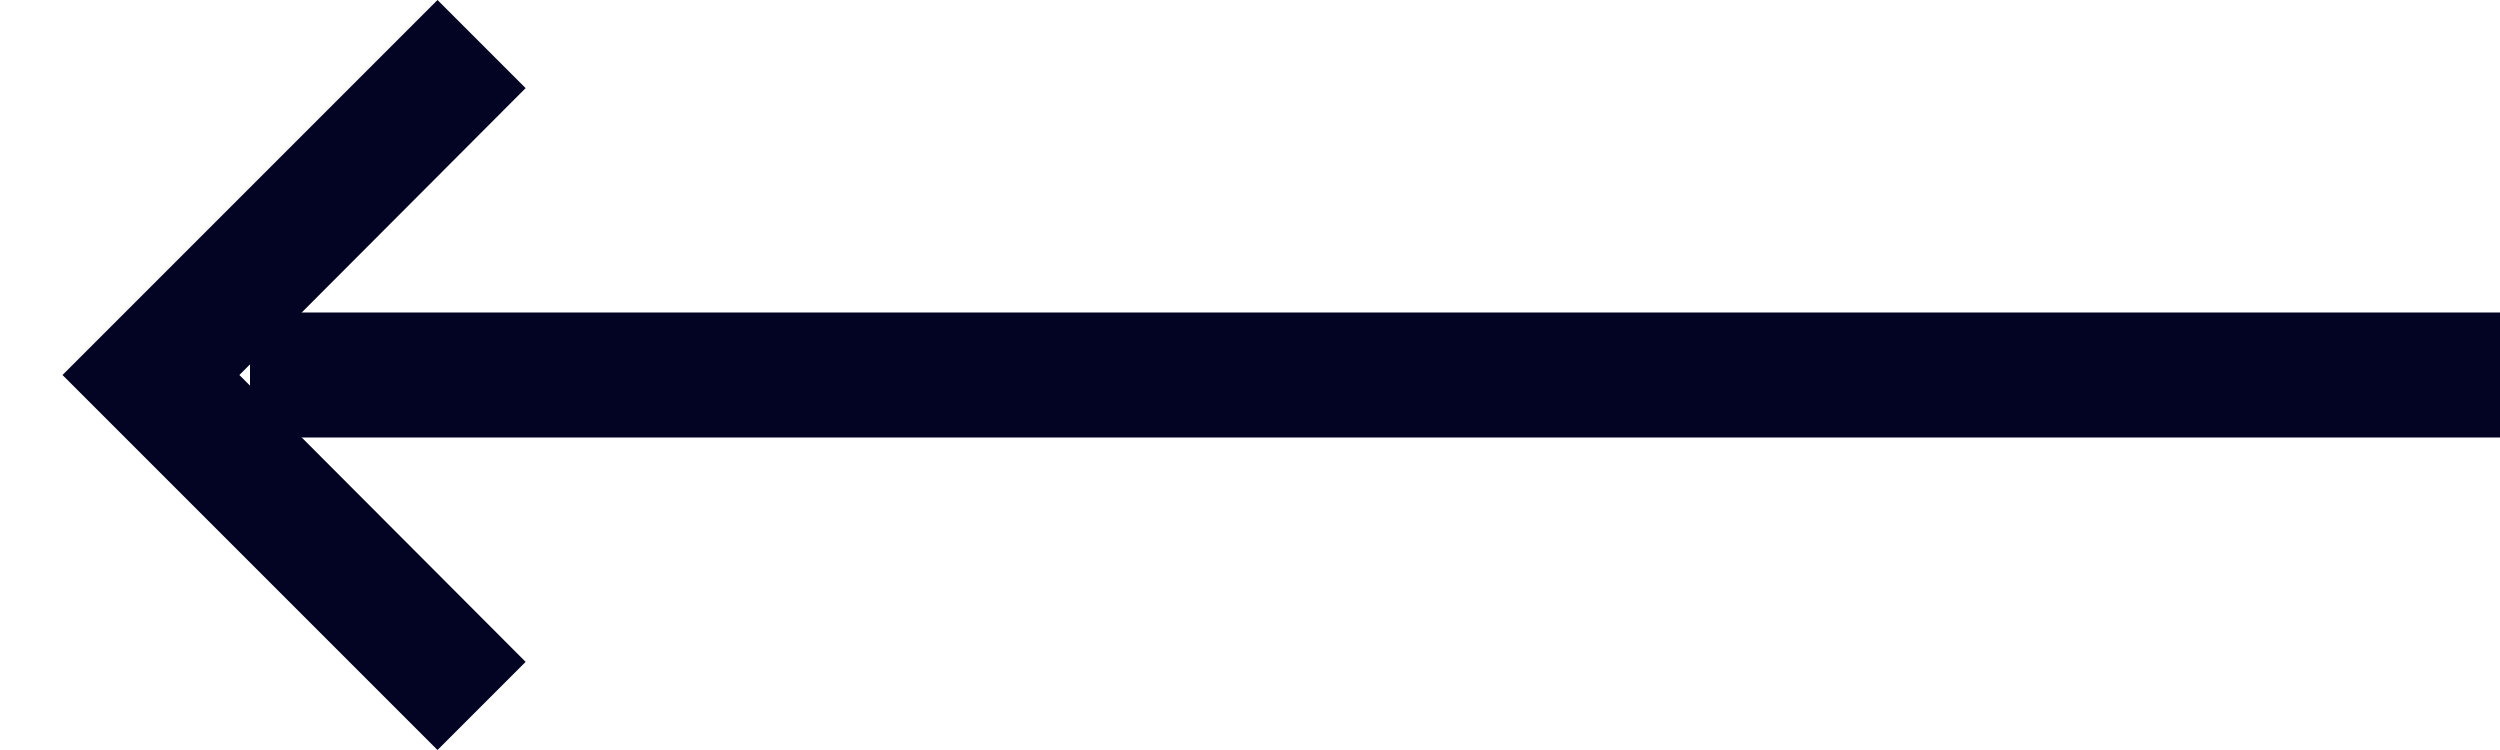
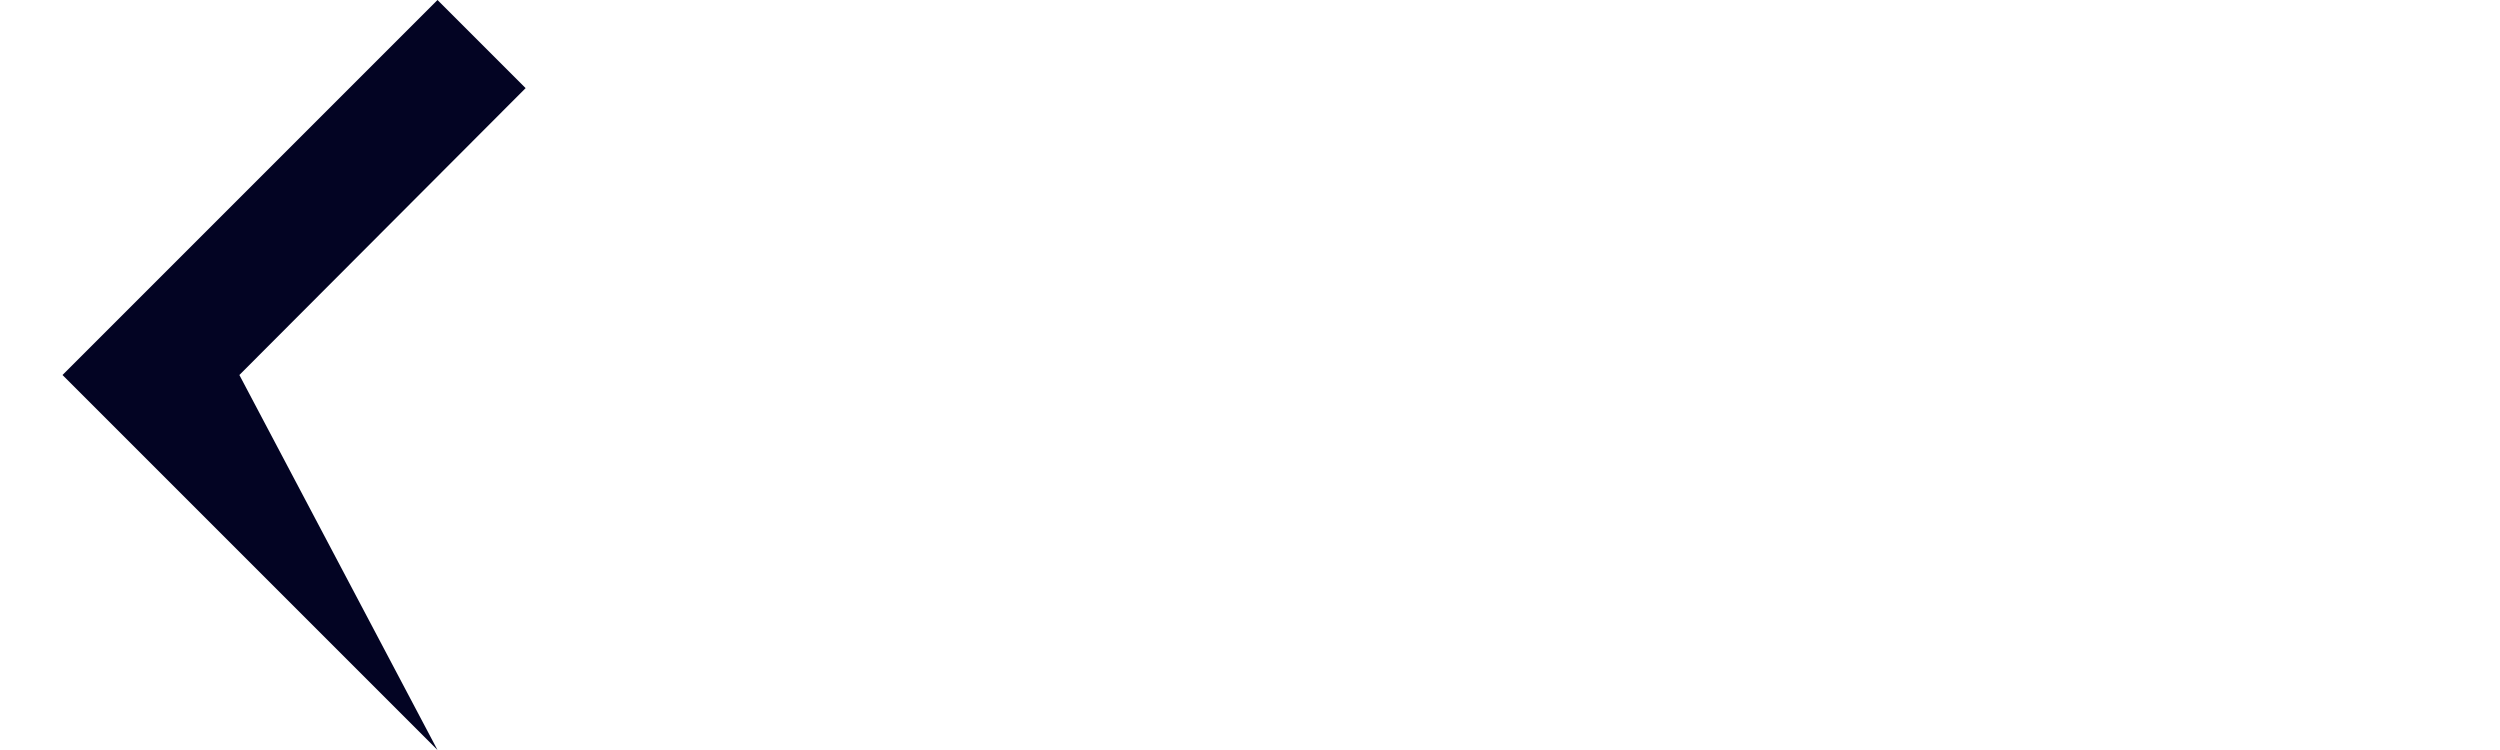
<svg xmlns="http://www.w3.org/2000/svg" width="40" height="12" viewBox="0 0 40 12" fill="none">
-   <path d="M8.41 1.41L3.83 6L8.41 10.59L7 12L1 6L7 0L8.41 1.41Z" fill="#030423" />
-   <rect x="40" y="7" width="36" height="2" transform="rotate(-180 40 7)" fill="#030423" />
+   <path d="M8.41 1.41L3.83 6L7 12L1 6L7 0L8.41 1.41Z" fill="#030423" />
</svg>